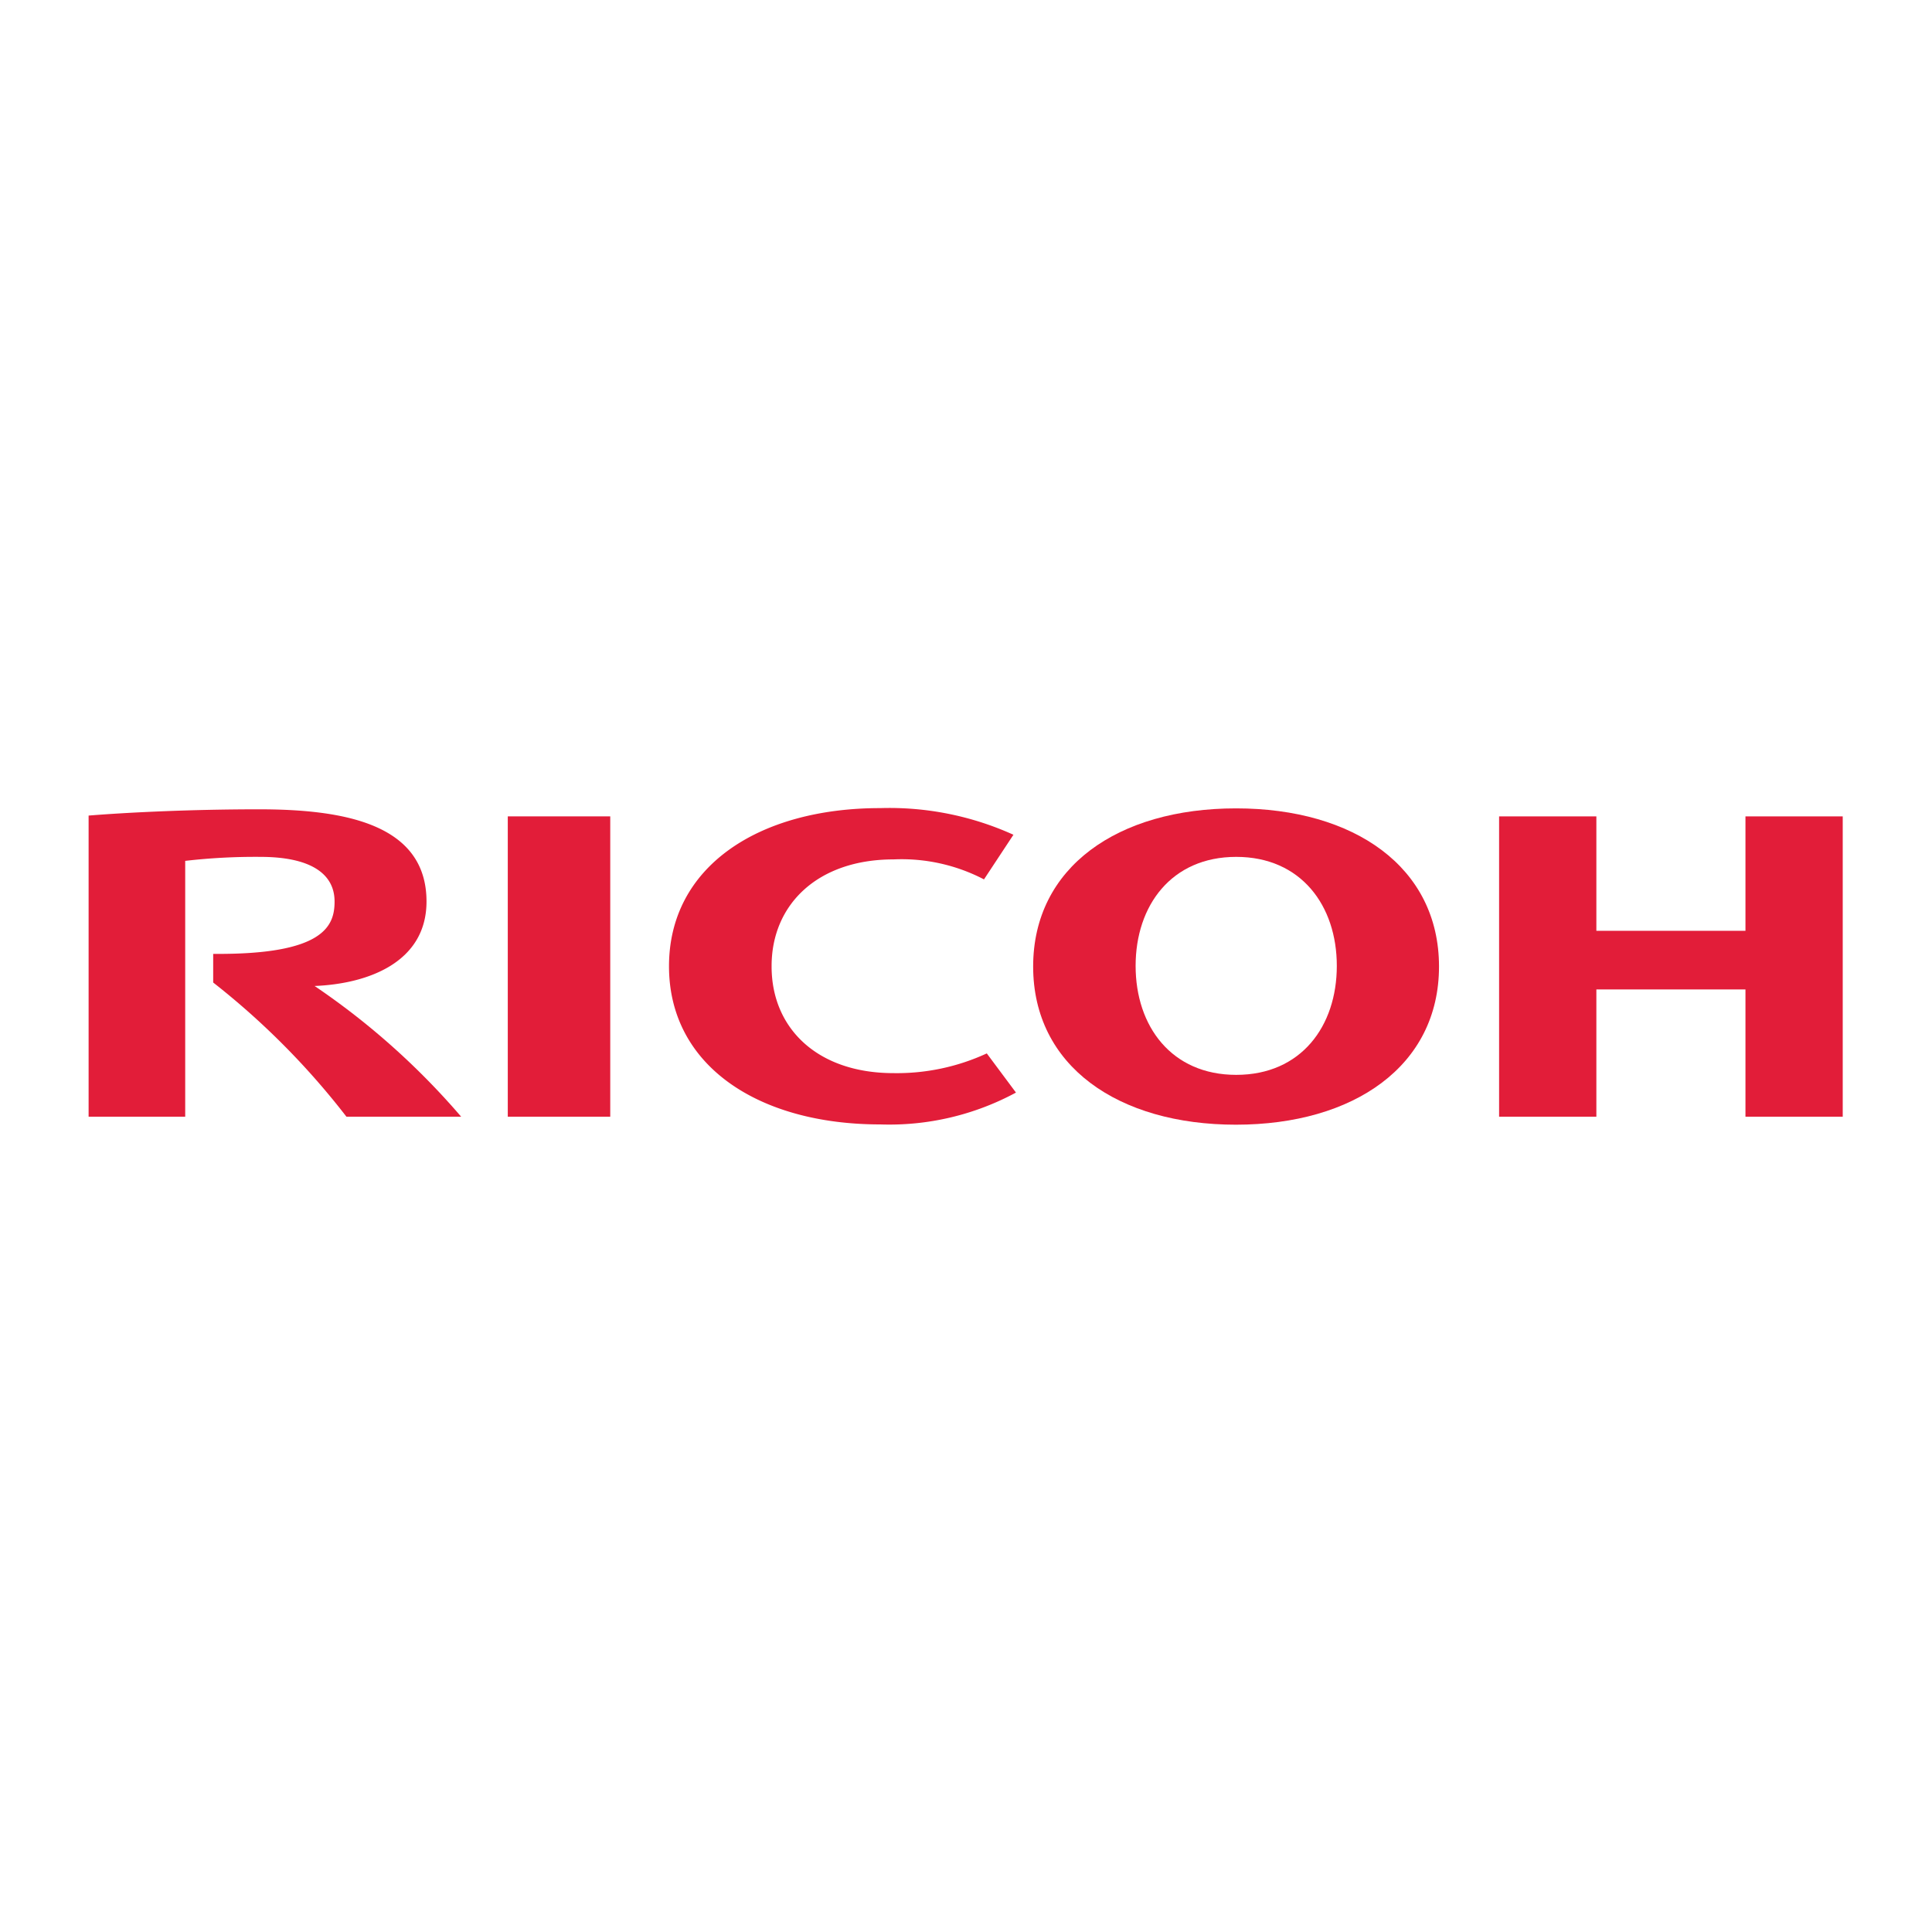
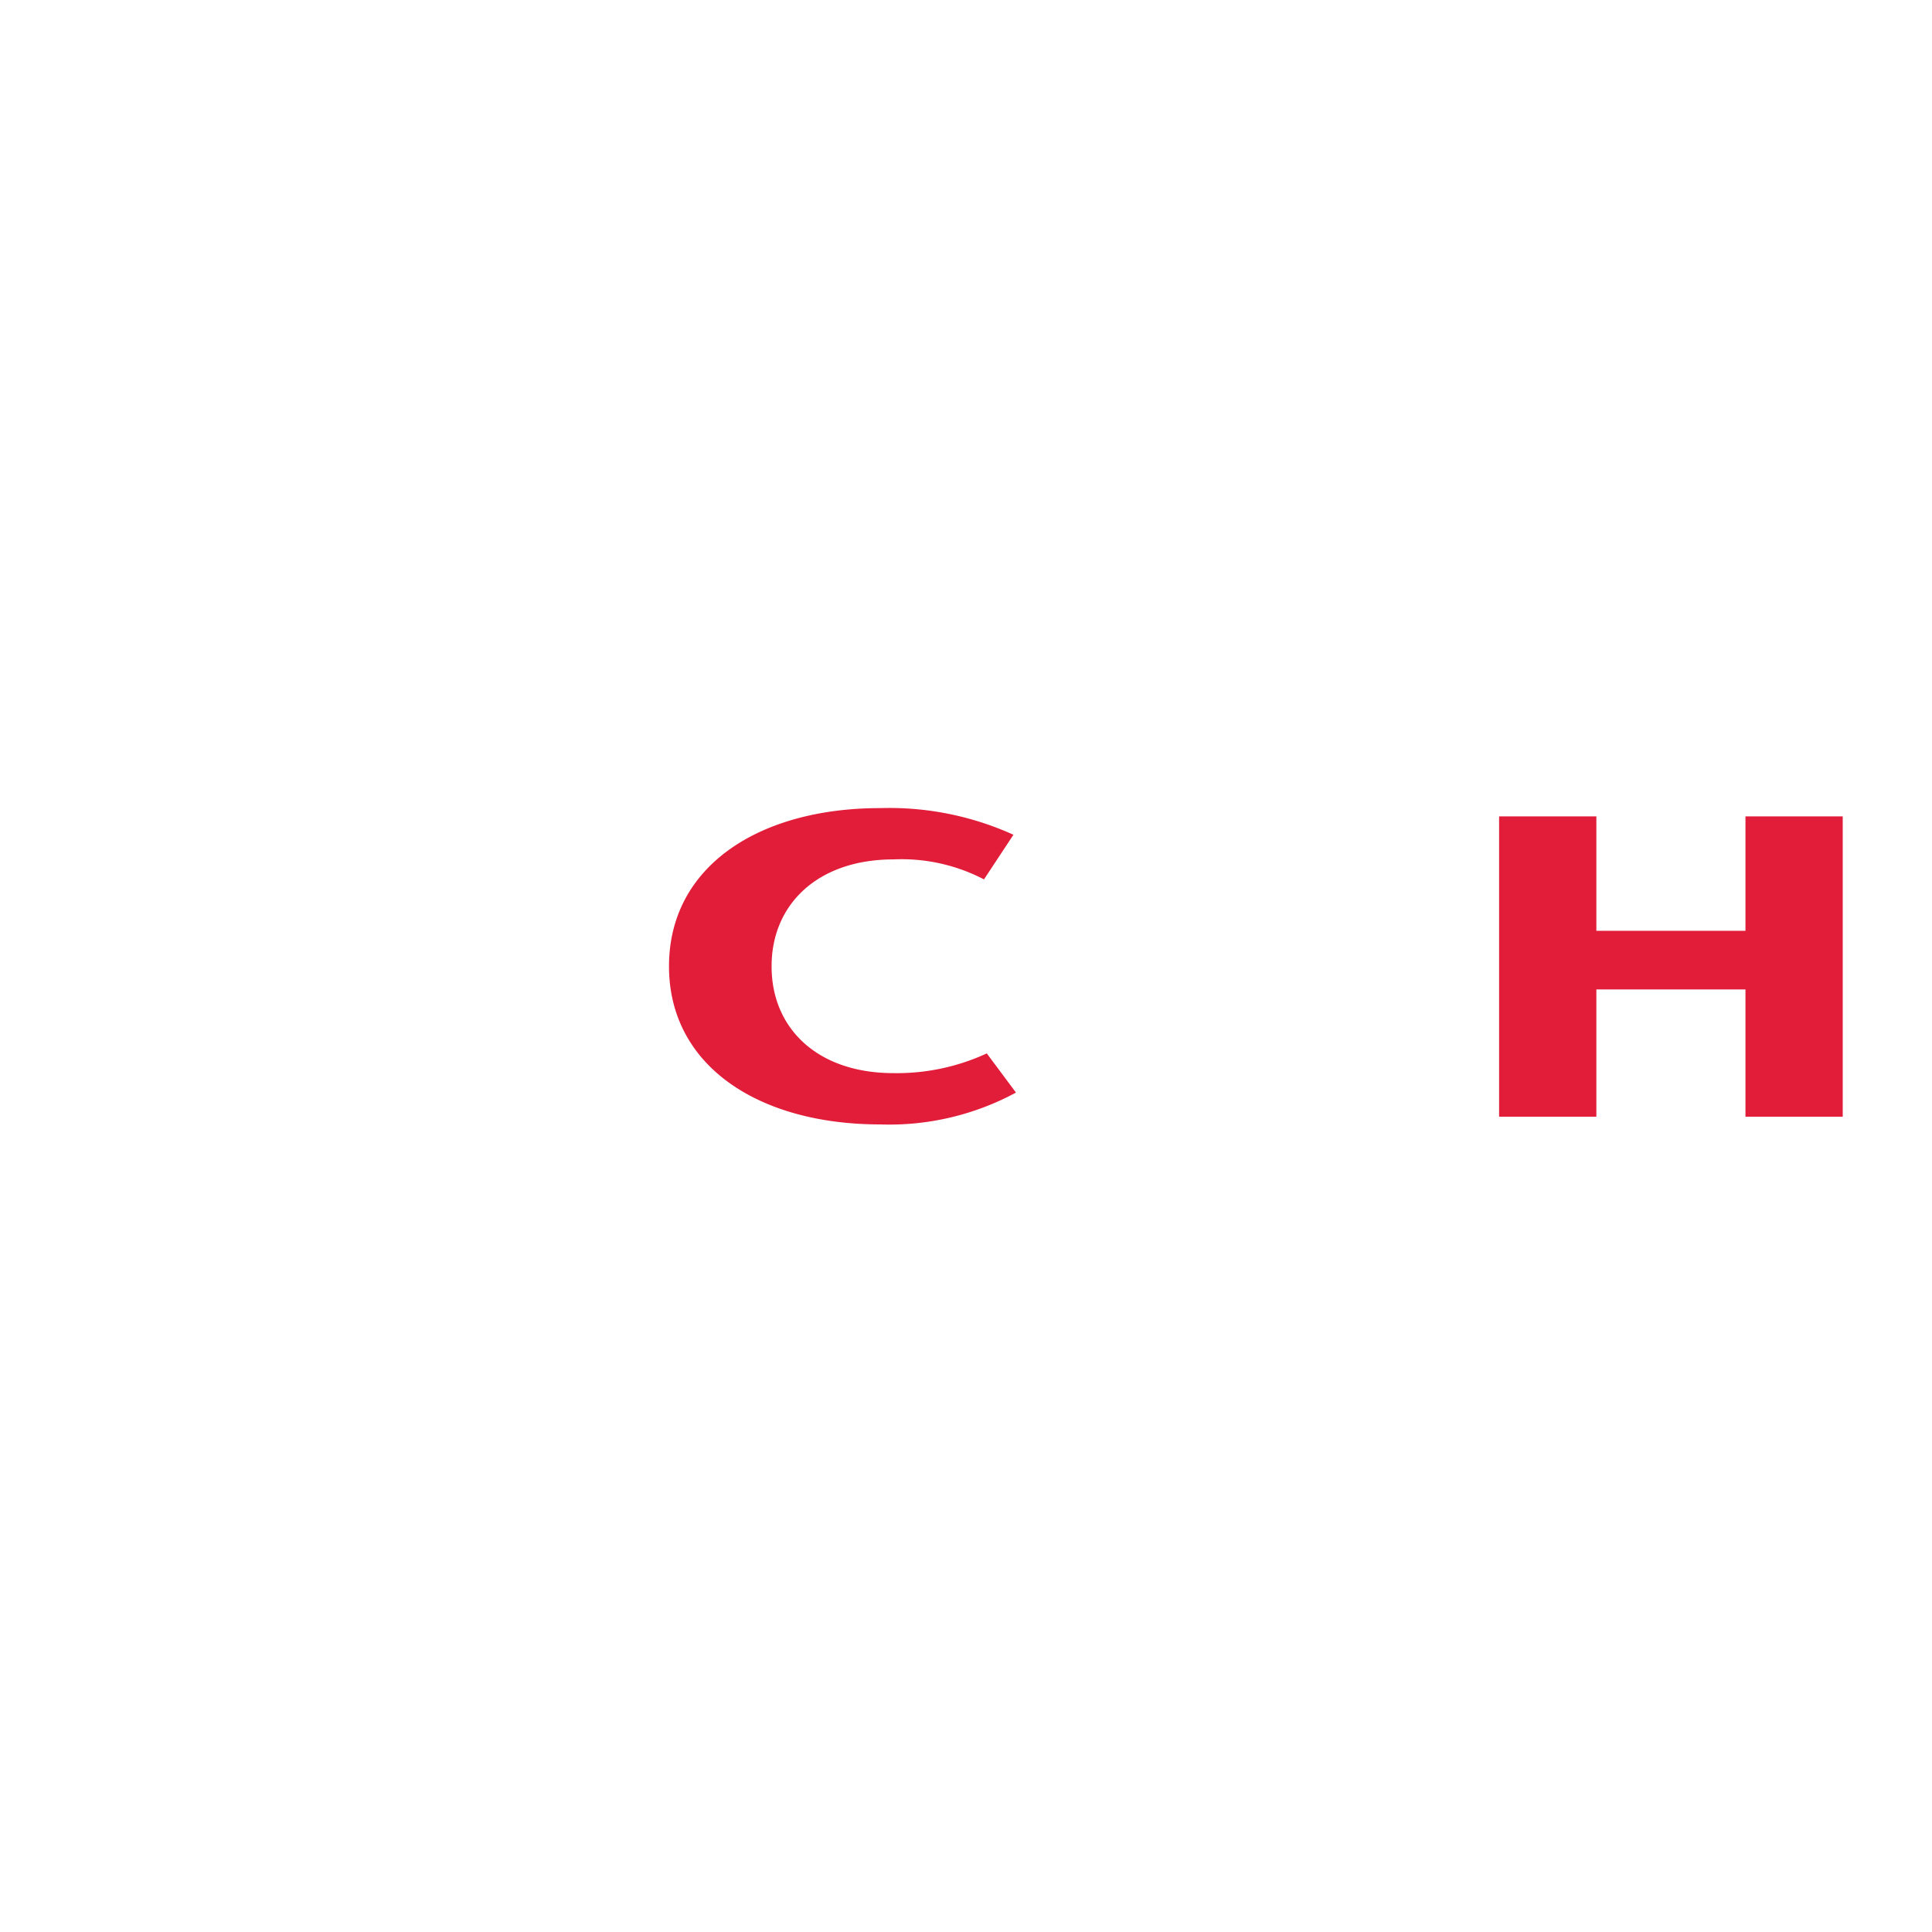
<svg xmlns="http://www.w3.org/2000/svg" width="145" height="145" viewBox="0 0 145 145">
  <defs>
    <style>
      .cls-1 {
        fill: #e21d39;
      }
    </style>
  </defs>
  <g id="Layer_2" data-name="Layer 2">
    <g id="surface1">
      <path class="cls-1" d="M57.91,72.54c0,4.63,3.43,8,9.15,8a16.09,16.09,0,0,0,7-1.48L76.25,82a20,20,0,0,1-10.19,2.39c-9.14,0-15.85-4.41-15.85-11.87h0c0-7.47,6.71-11.87,15.85-11.87a22.54,22.54,0,0,1,10,2L73.85,66a13.37,13.37,0,0,0-6.79-1.5c-5.72,0-9.15,3.41-9.15,8" />
-       <path class="cls-1" d="M92.76,60.67c-8.84,0-15.22,4.4-15.22,11.87s6.38,11.87,15.22,11.87S108,80,108,72.54s-6.37-11.87-15.22-11.87m0,20c-4.86,0-7.55-3.65-7.55-8.18s2.69-8.18,7.55-8.18,7.55,3.65,7.55,8.18-2.68,8.18-7.55,8.18" />
      <path class="cls-1" d="M131,74.26v9.55h7.3V61.27H131v8.59H119.81V61.27h-7.3V83.81h7.3V74.26H131" />
-       <path class="cls-1" d="M45.8,83.81V61.27H38.11V83.81H45.8" />
-       <path class="cls-1" d="M16,71.59v2.15a57.17,57.17,0,0,1,10,10.07h8.61a55.3,55.3,0,0,0-11-9.81c4-.16,8.4-1.77,8.4-6.34,0-5.85-6.25-6.92-12.58-6.92-5.16,0-9.93.24-12.78.47v22.6H13.9V64.61a45.91,45.91,0,0,1,5.64-.3c3.7,0,5.57,1.22,5.57,3.35,0,1.82-.77,4-9.08,3.93" />
    </g>
  </g>
</svg>